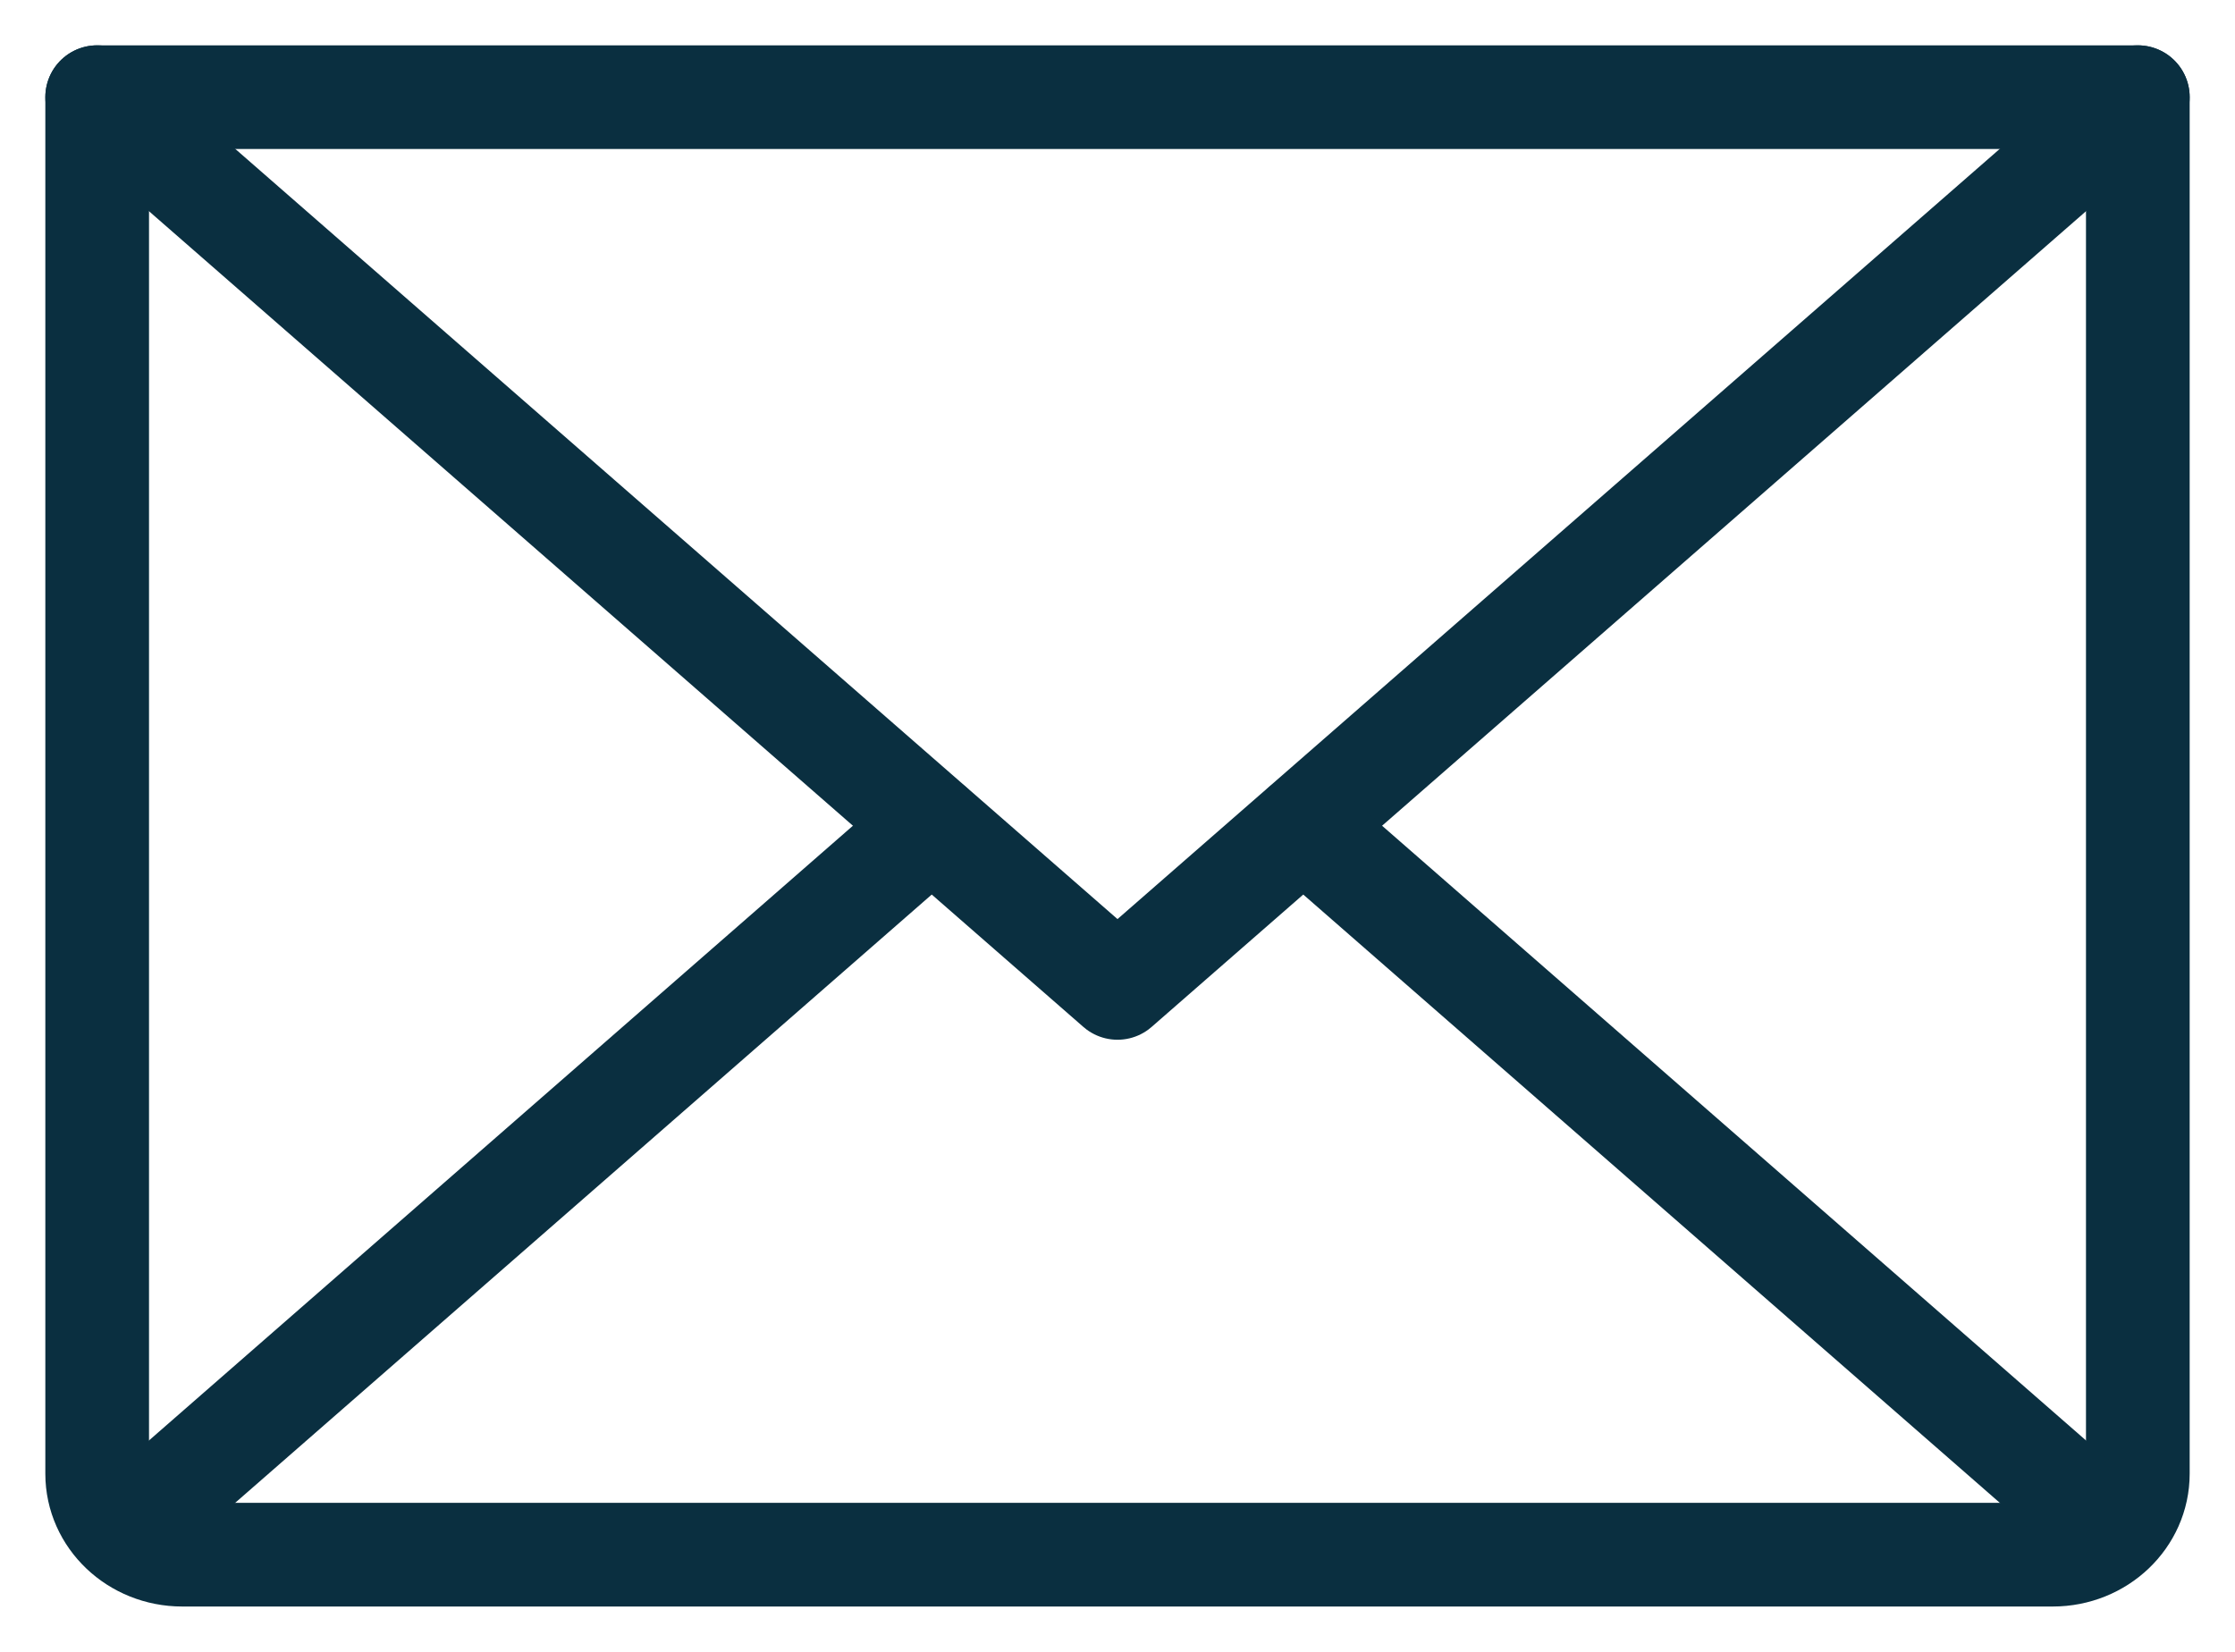
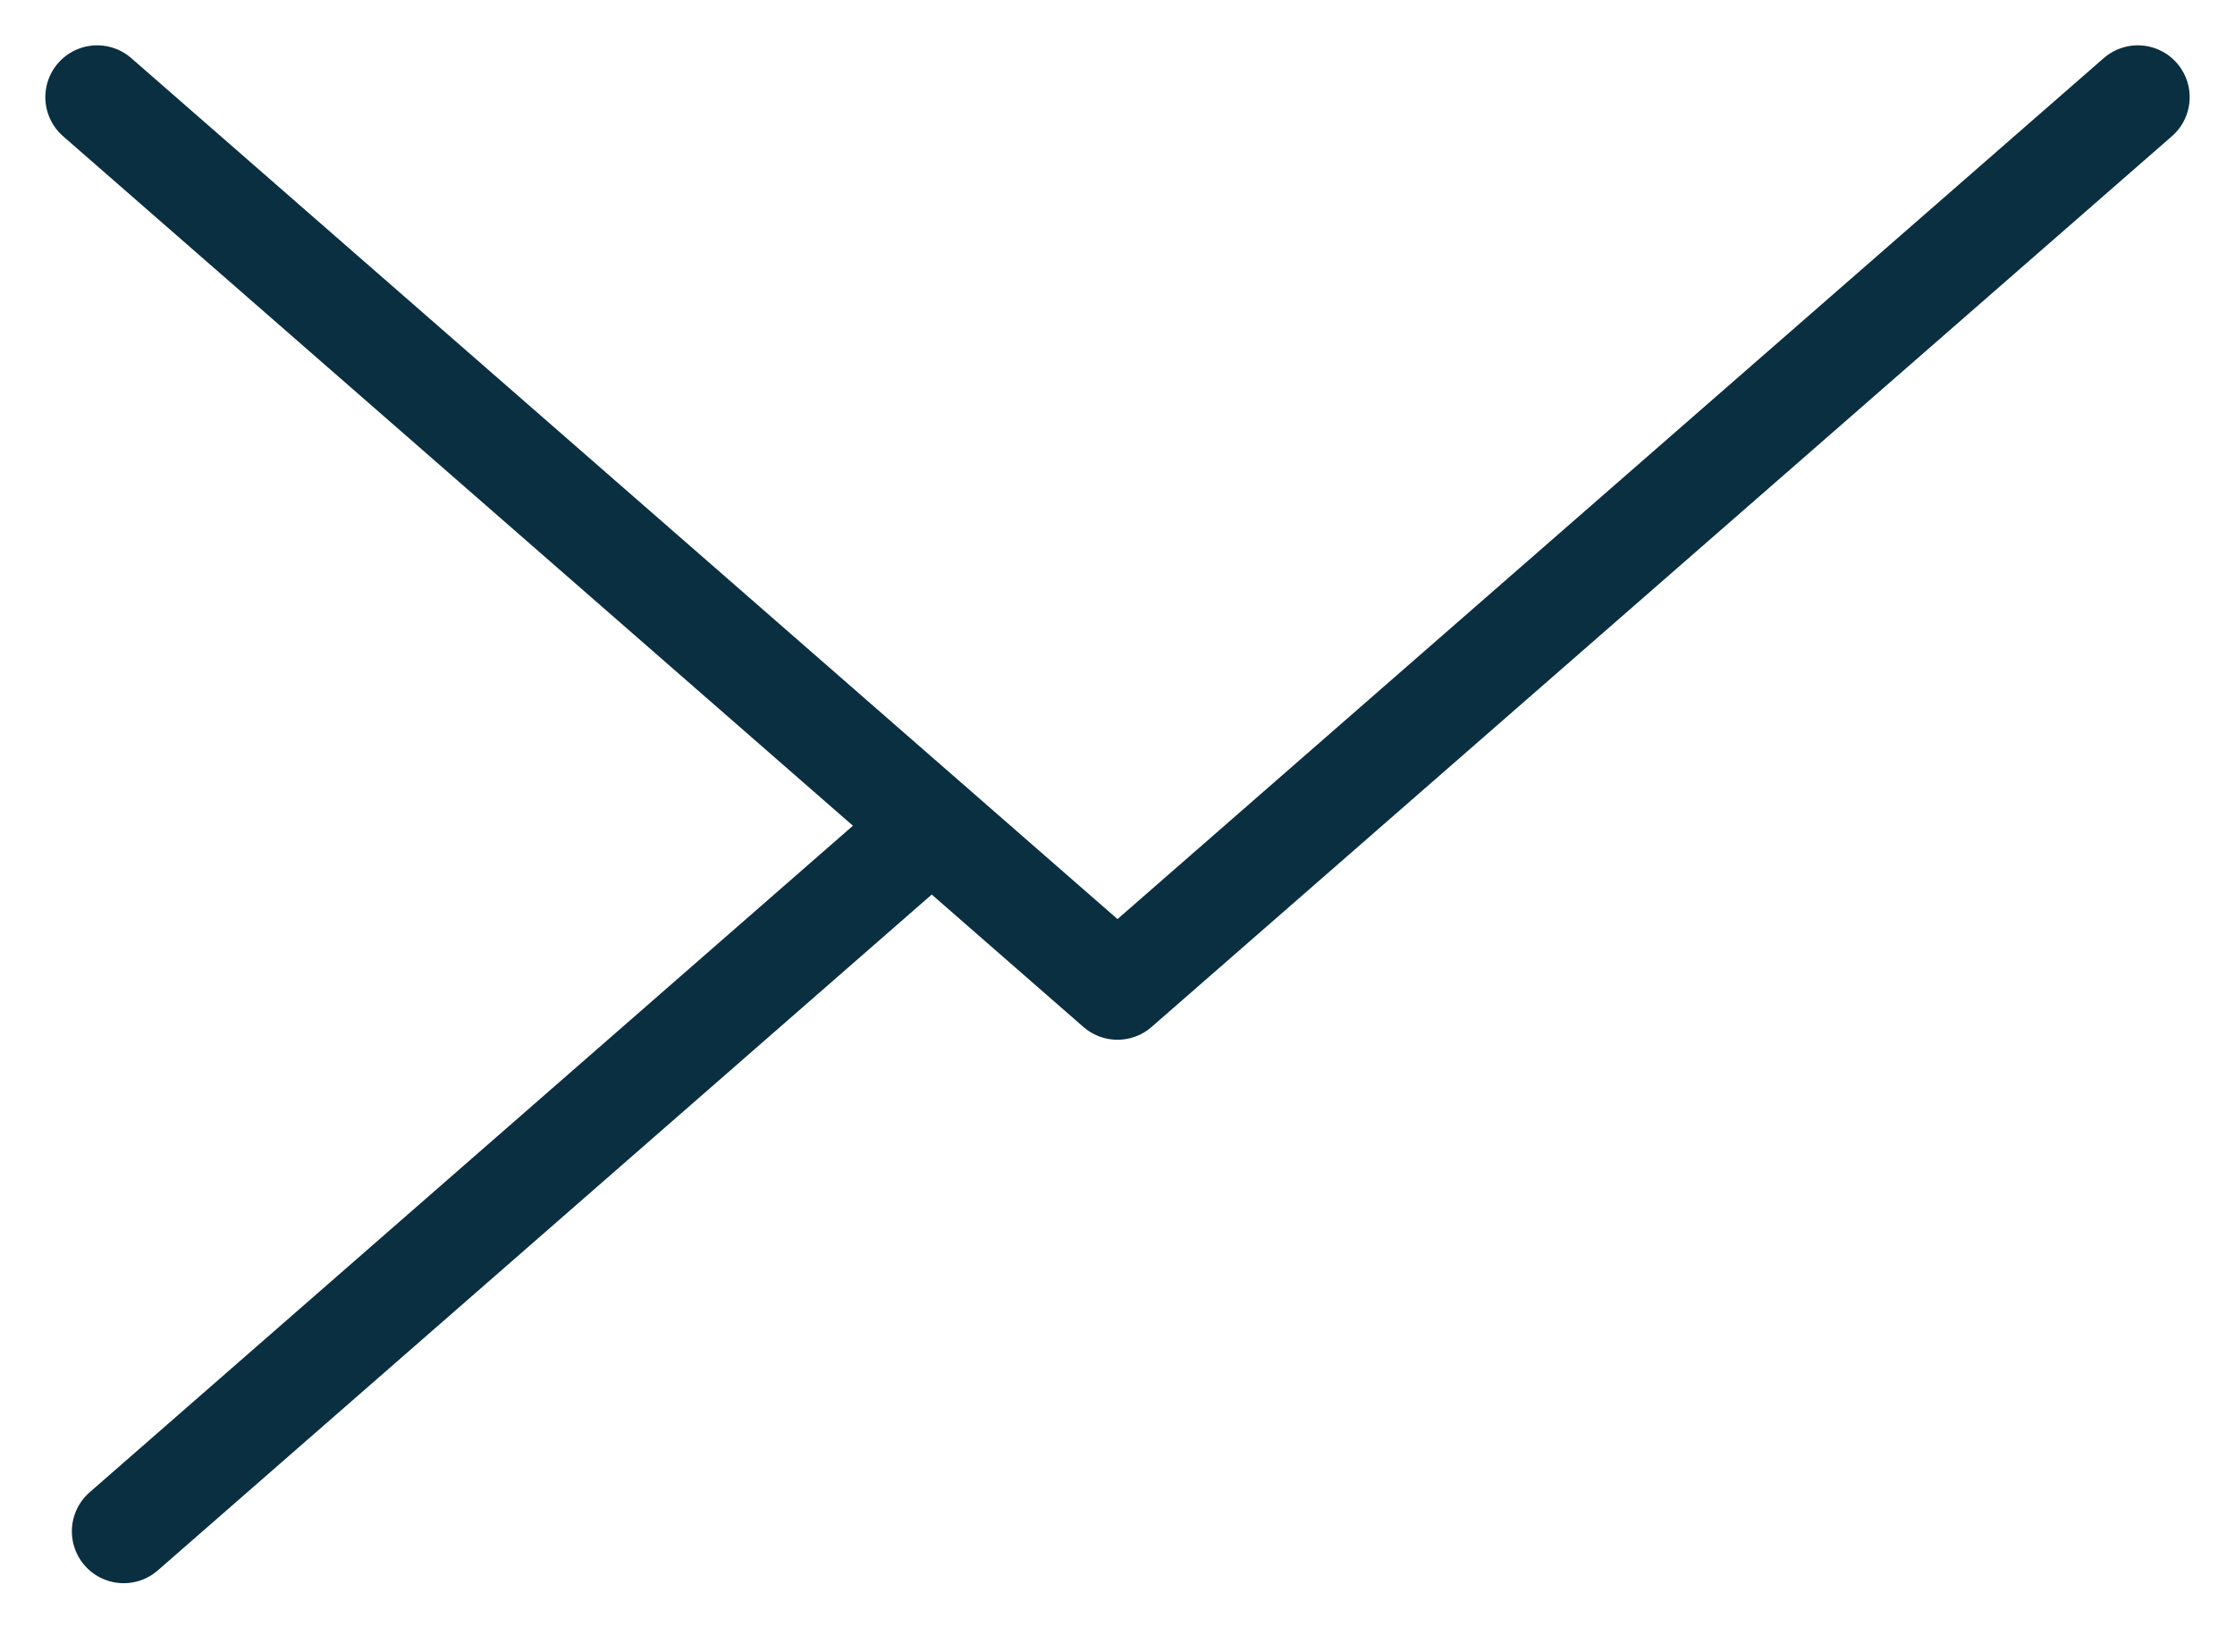
<svg xmlns="http://www.w3.org/2000/svg" width="23px" height="17px" viewBox="0 0 23 17" version="1.1">
  <title>B13062CF-763F-4303-9C9D-071A10E3B881</title>
  <g id="Mobile" stroke="none" stroke-width="1" fill="none" fill-rule="evenodd" stroke-linecap="round" stroke-linejoin="round">
    <g id="M-10-1-ContactUs" transform="translate(-19, -3383)" stroke="#0A2F40" stroke-width="1.067">
      <g id="footer" transform="translate(0, 2624)">
        <g id="footer-MOB" transform="translate(0, 4)">
          <g id="col3" transform="translate(20, 684)">
            <g id="Path" transform="translate(0, 72)">
              <polyline points="21 0 10.5 9.167 0 0" />
-               <path d="M0,0 L21,0 L21,14.167 C21,14.627 20.608,15 20.125,15 L0.875,15 C0.392,15 0,14.627 0,14.167 L0,0 Z" />
              <line x1="8.586" y1="7.5" x2="0.273" y2="14.76" />
-               <line x1="20.727" y1="14.76" x2="12.414" y2="7.5" />
            </g>
          </g>
        </g>
      </g>
    </g>
  </g>
</svg>